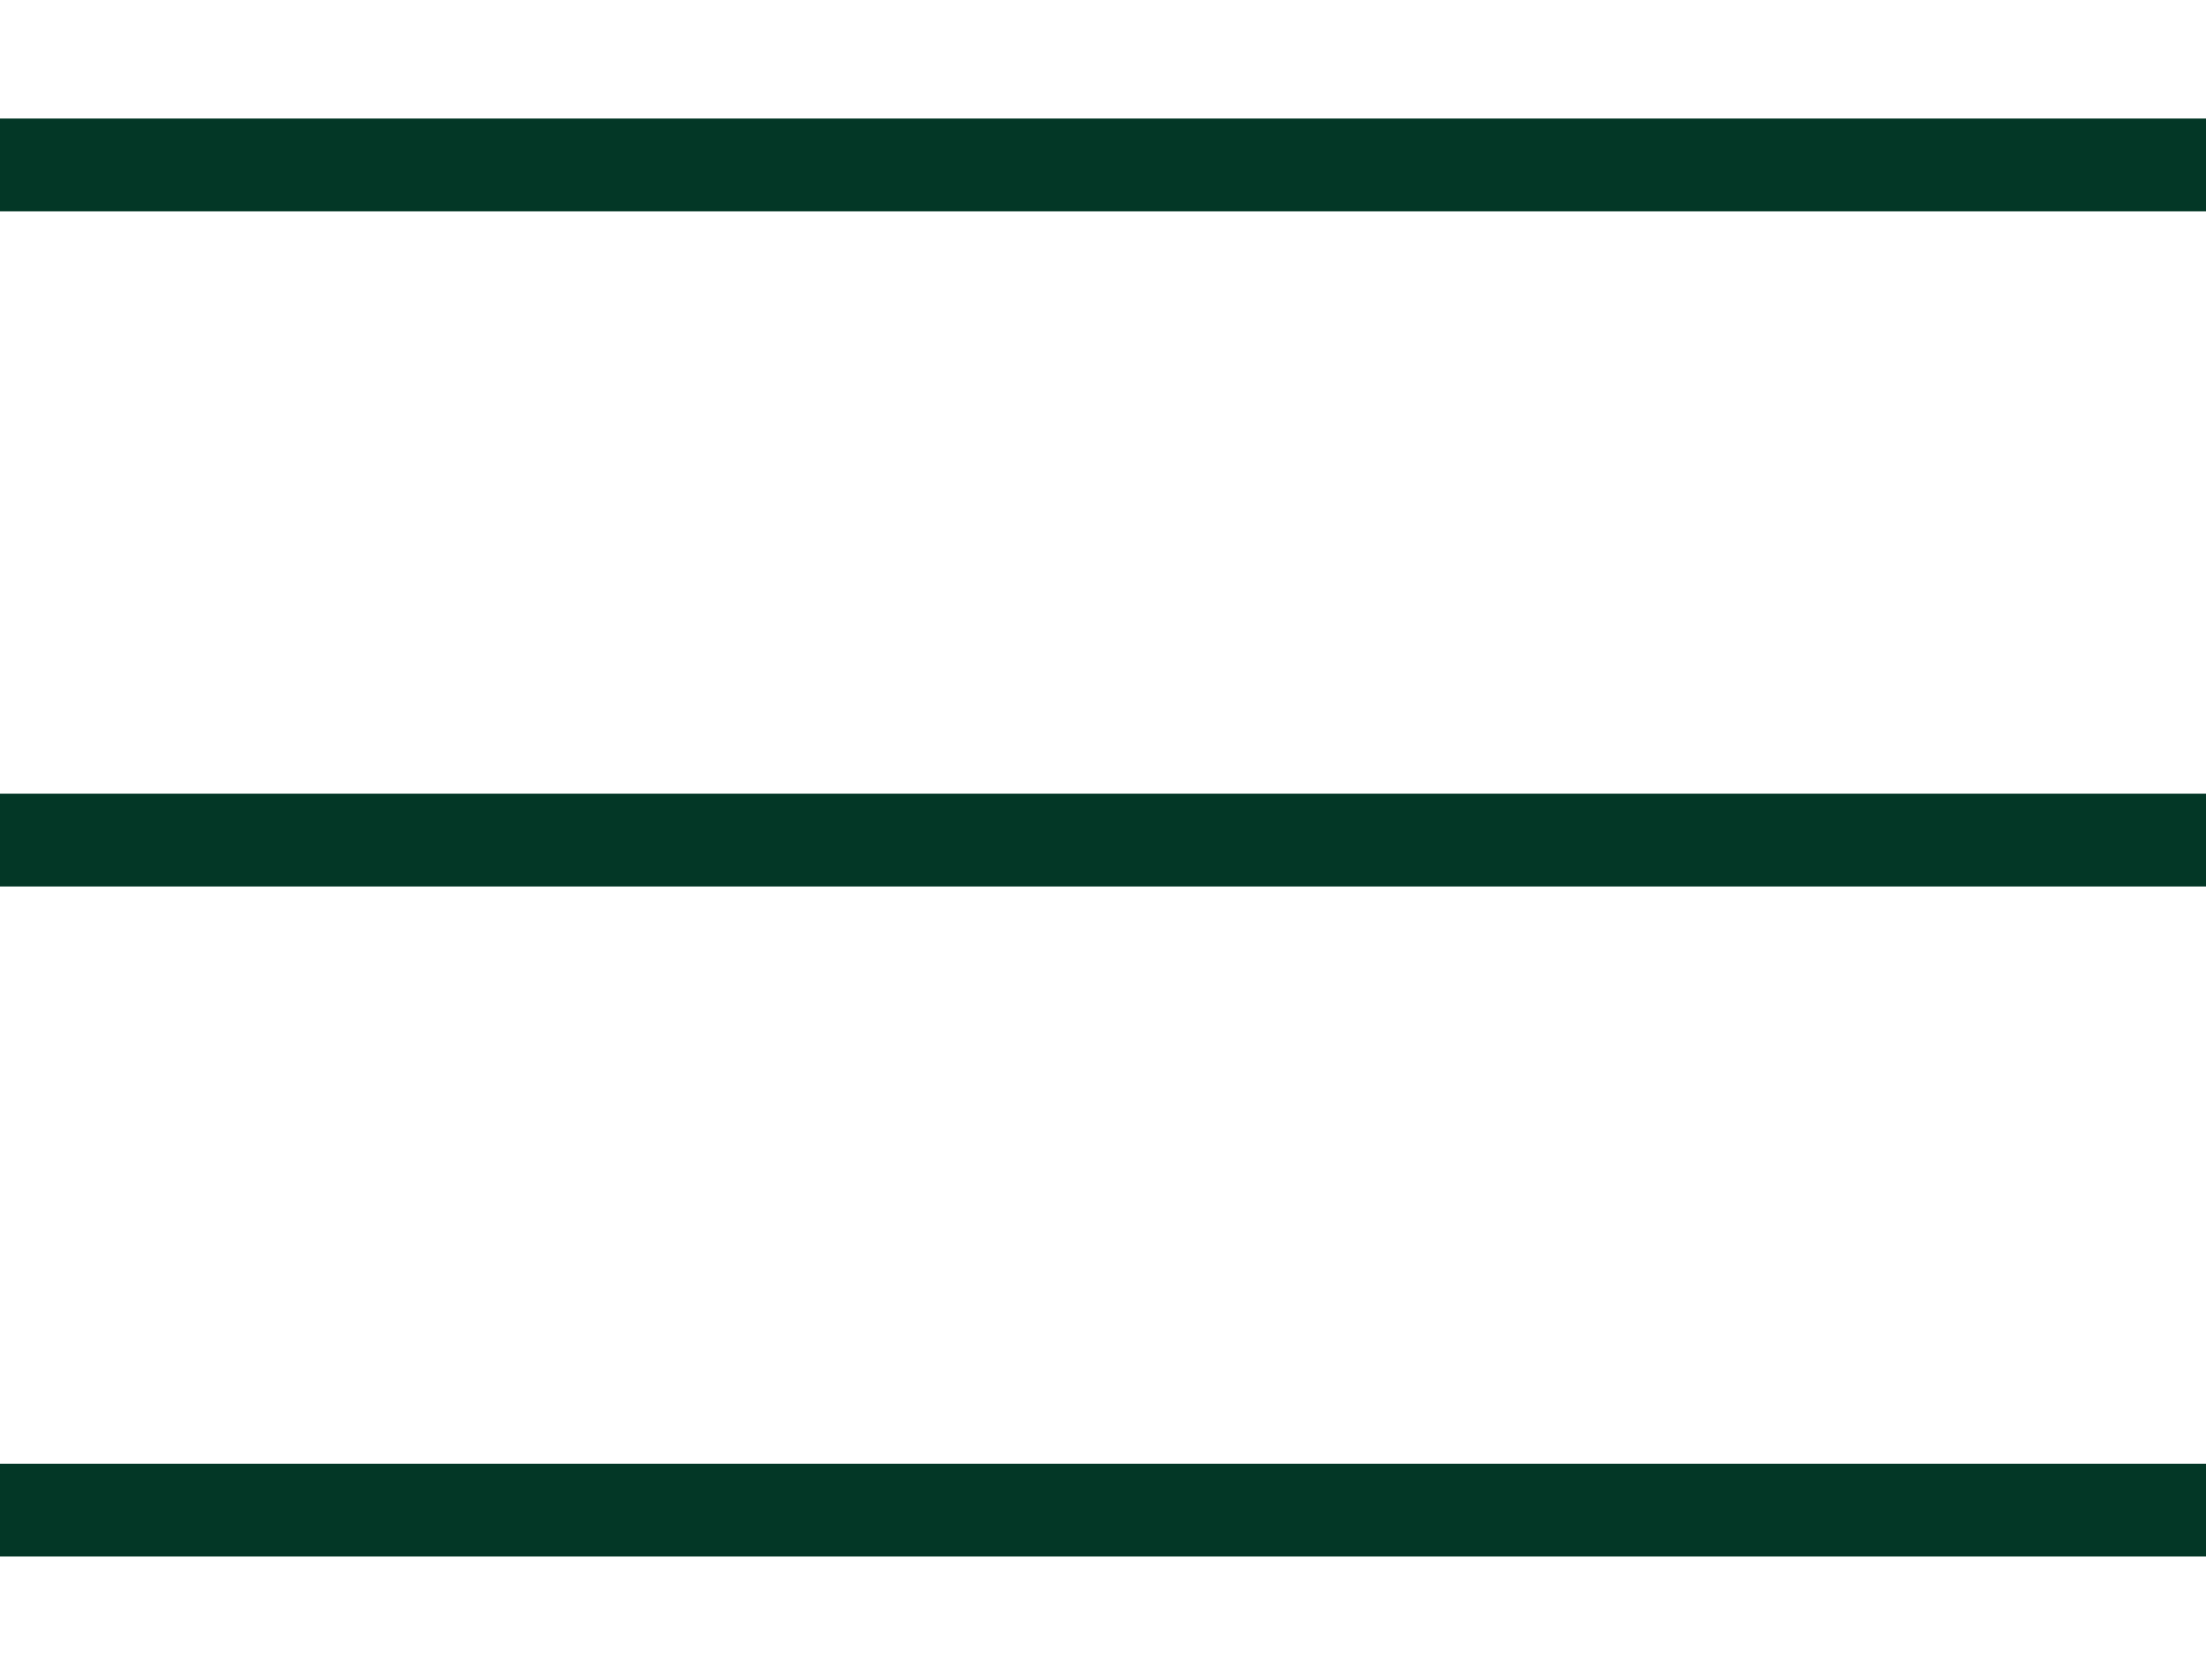
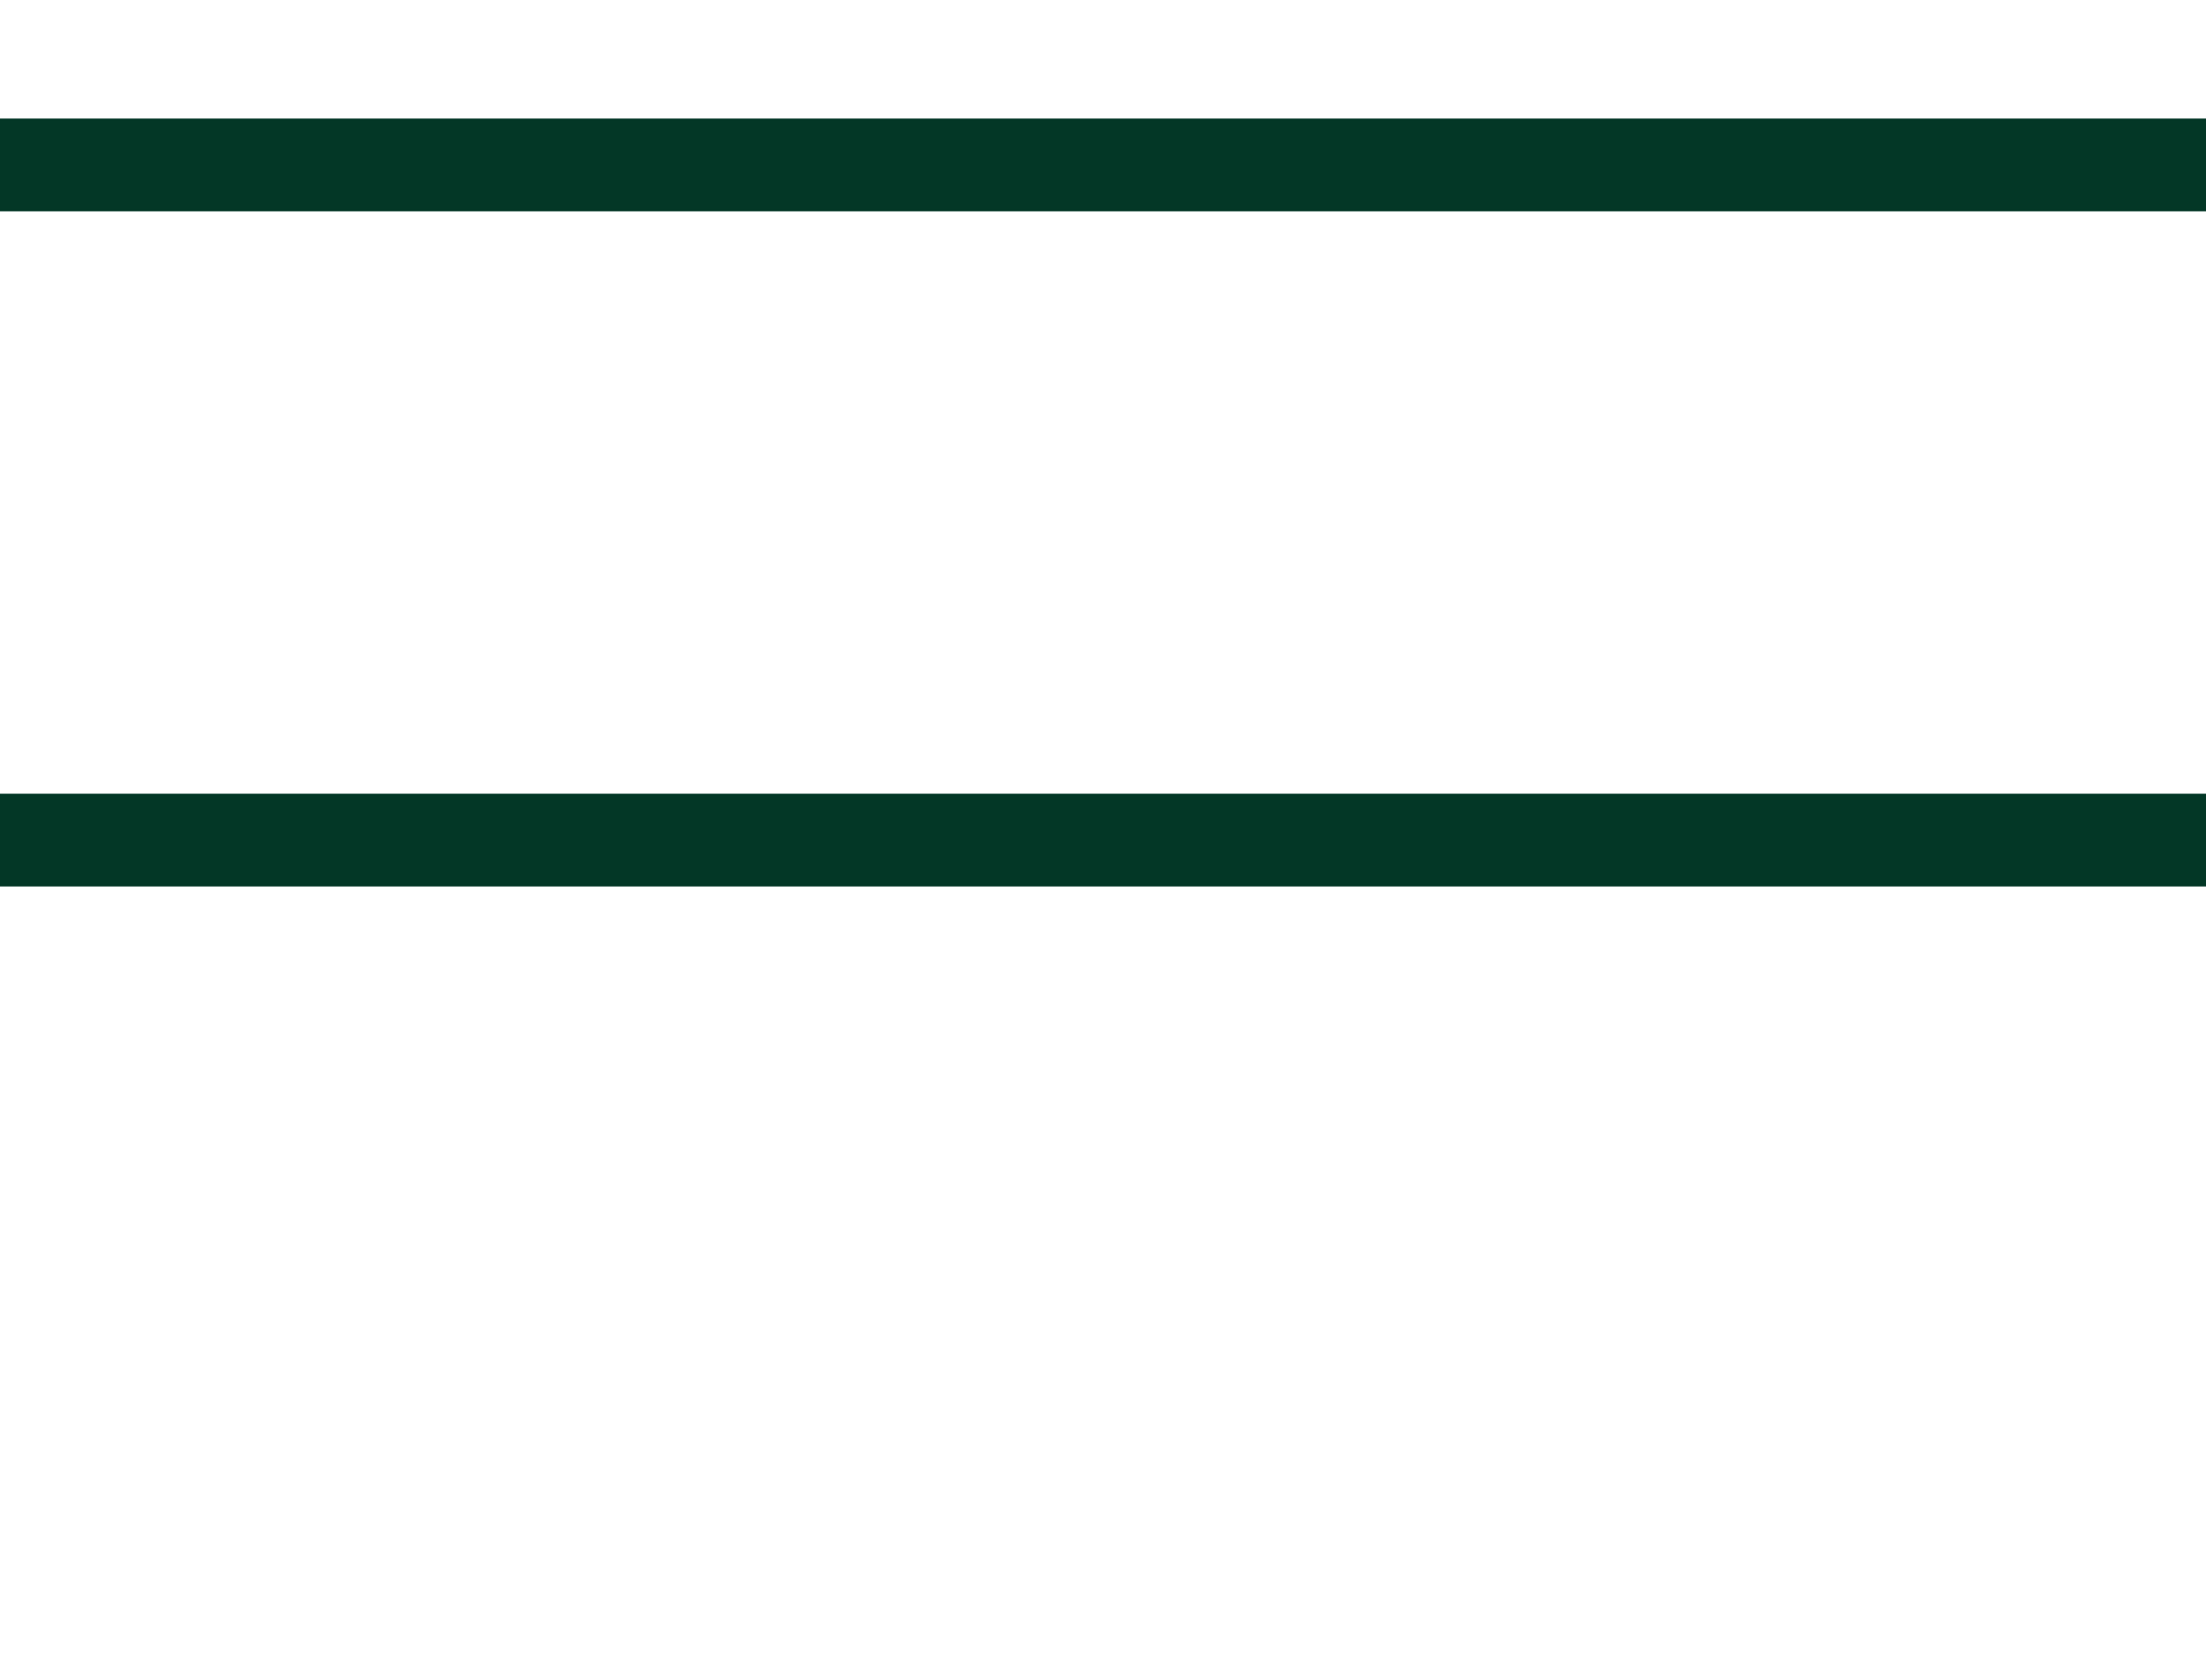
<svg xmlns="http://www.w3.org/2000/svg" id="Layer_2_1_" x="0px" y="0px" viewBox="0 0 42.8 32.6" style="enable-background:new 0 0 42.8 32.6;" xml:space="preserve">
  <style type="text/css">
	.st0{fill:#033726;}
</style>
  <rect y="2.3" class="st0" width="42.8" height="1.8" />
  <rect y="15.4" class="st0" width="42.8" height="1.8" />
-   <rect y="28.4" class="st0" width="42.8" height="1.8" />
</svg>